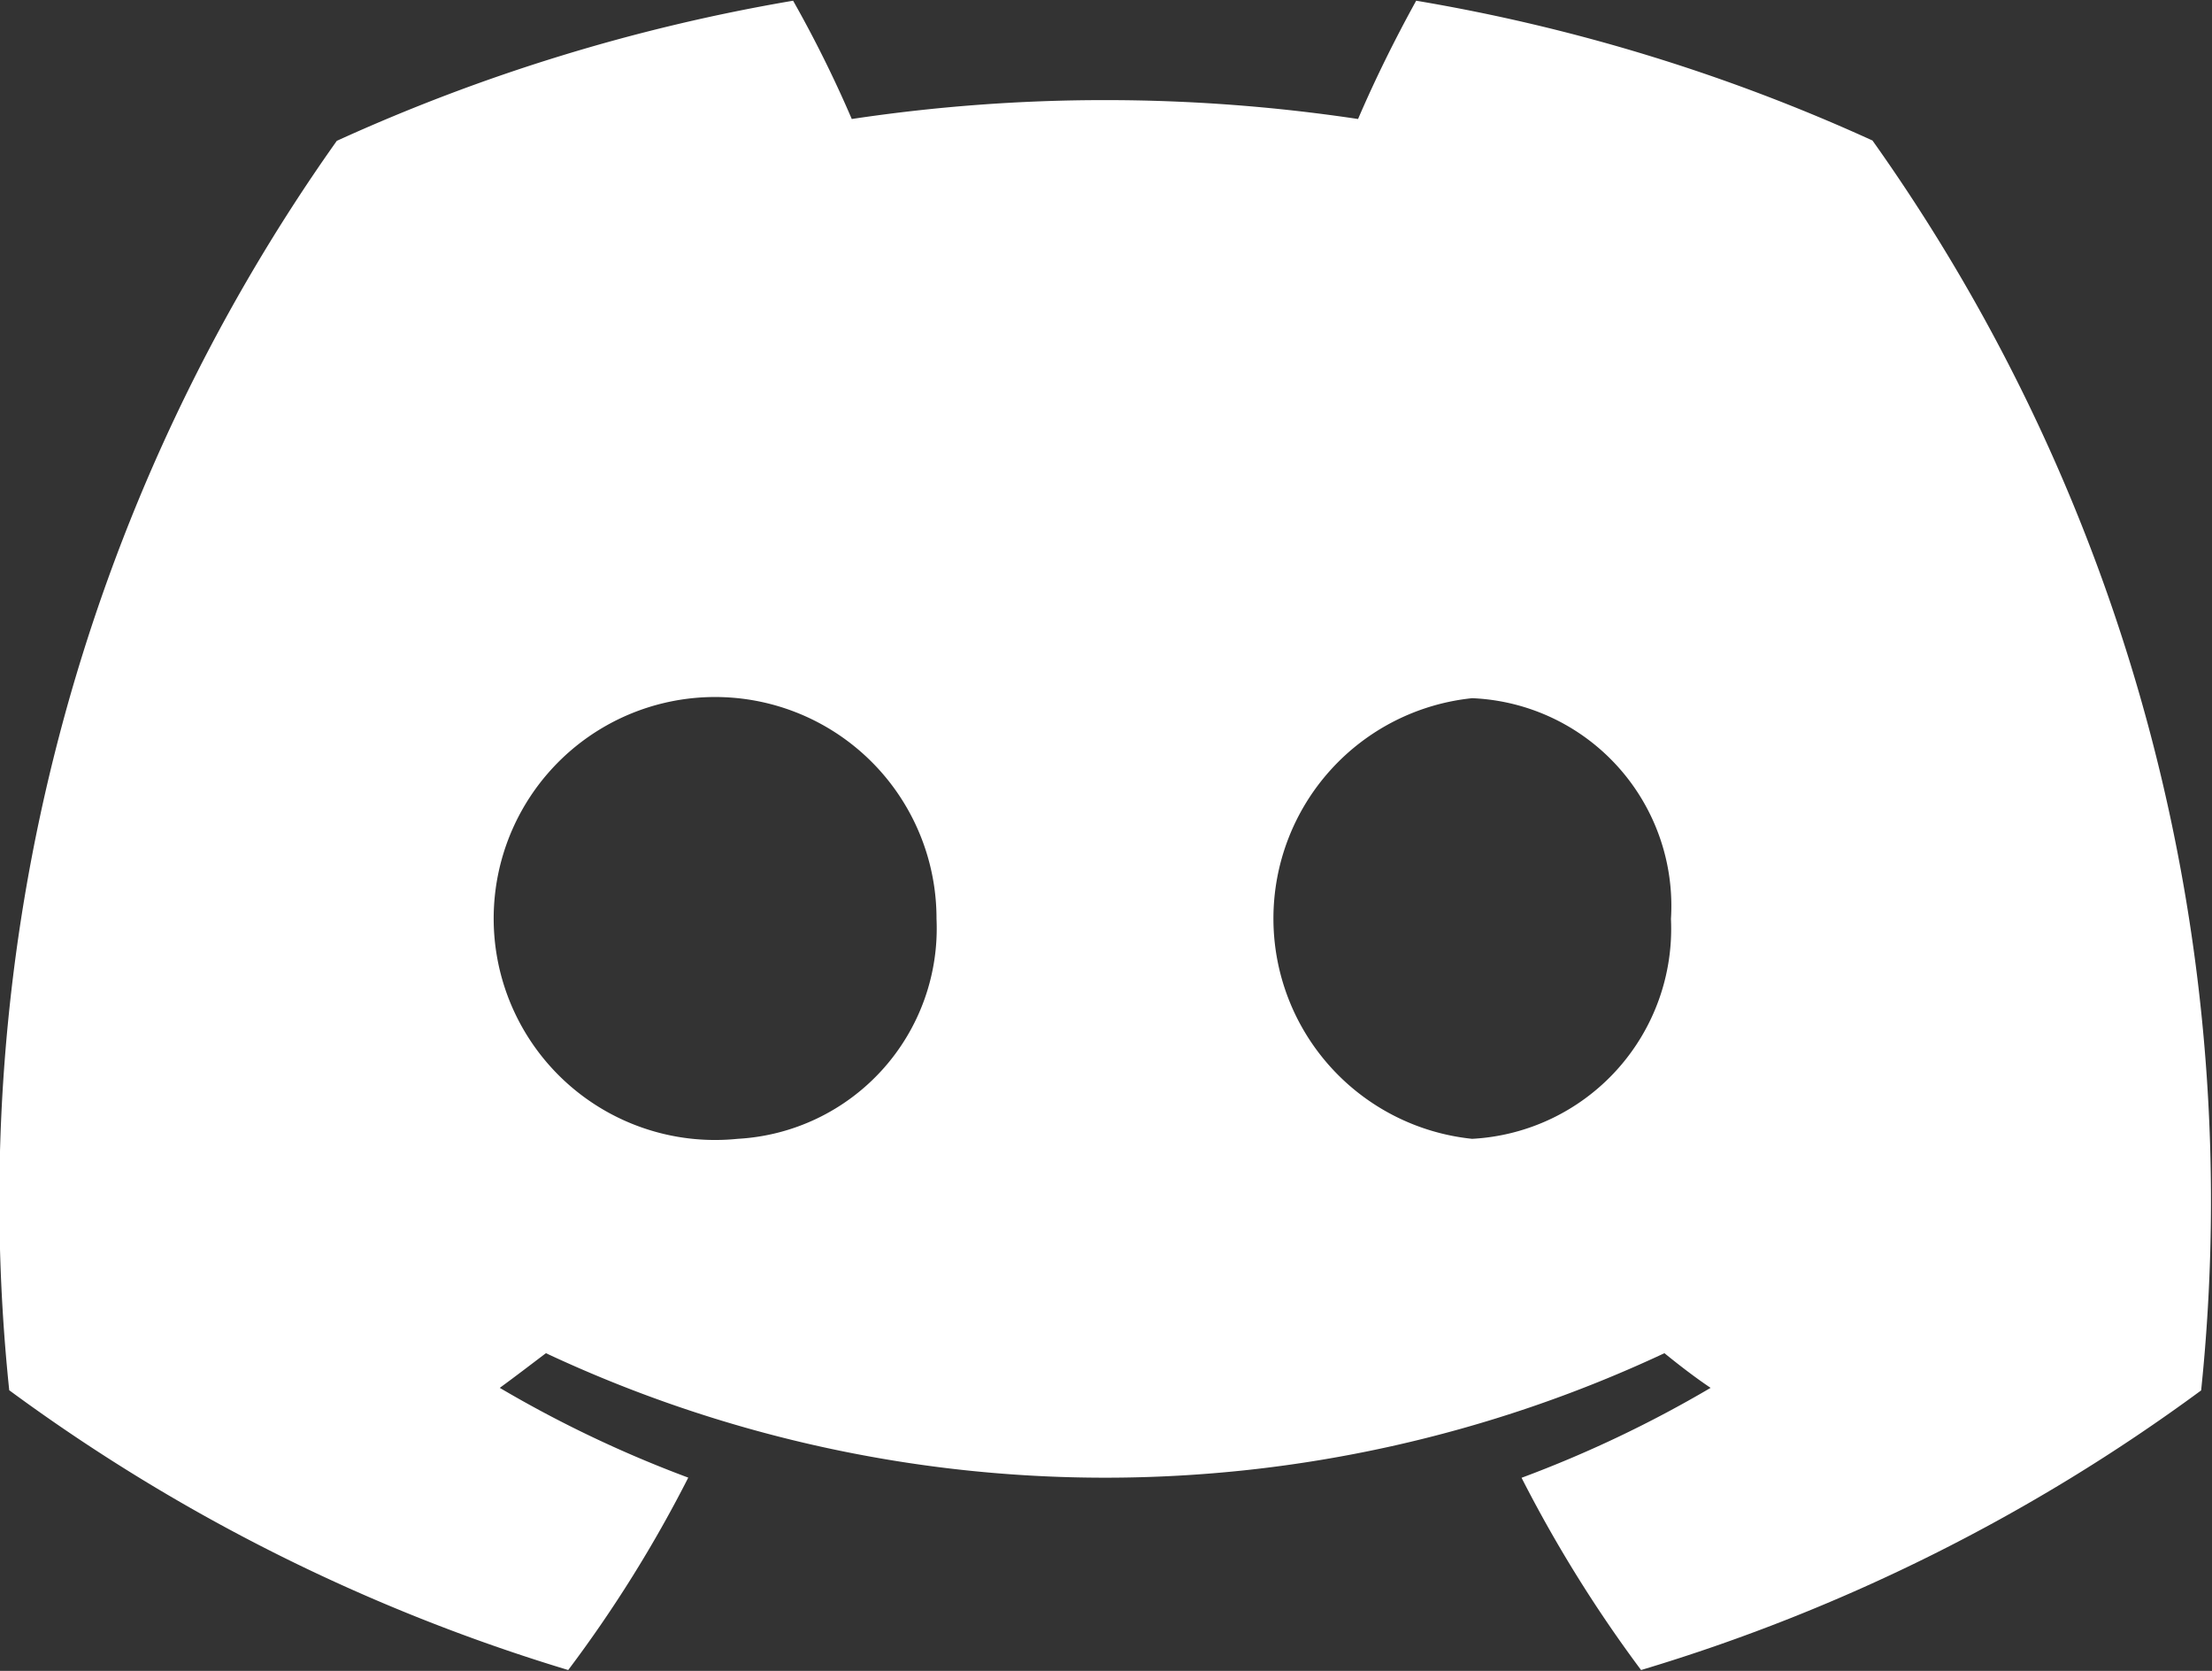
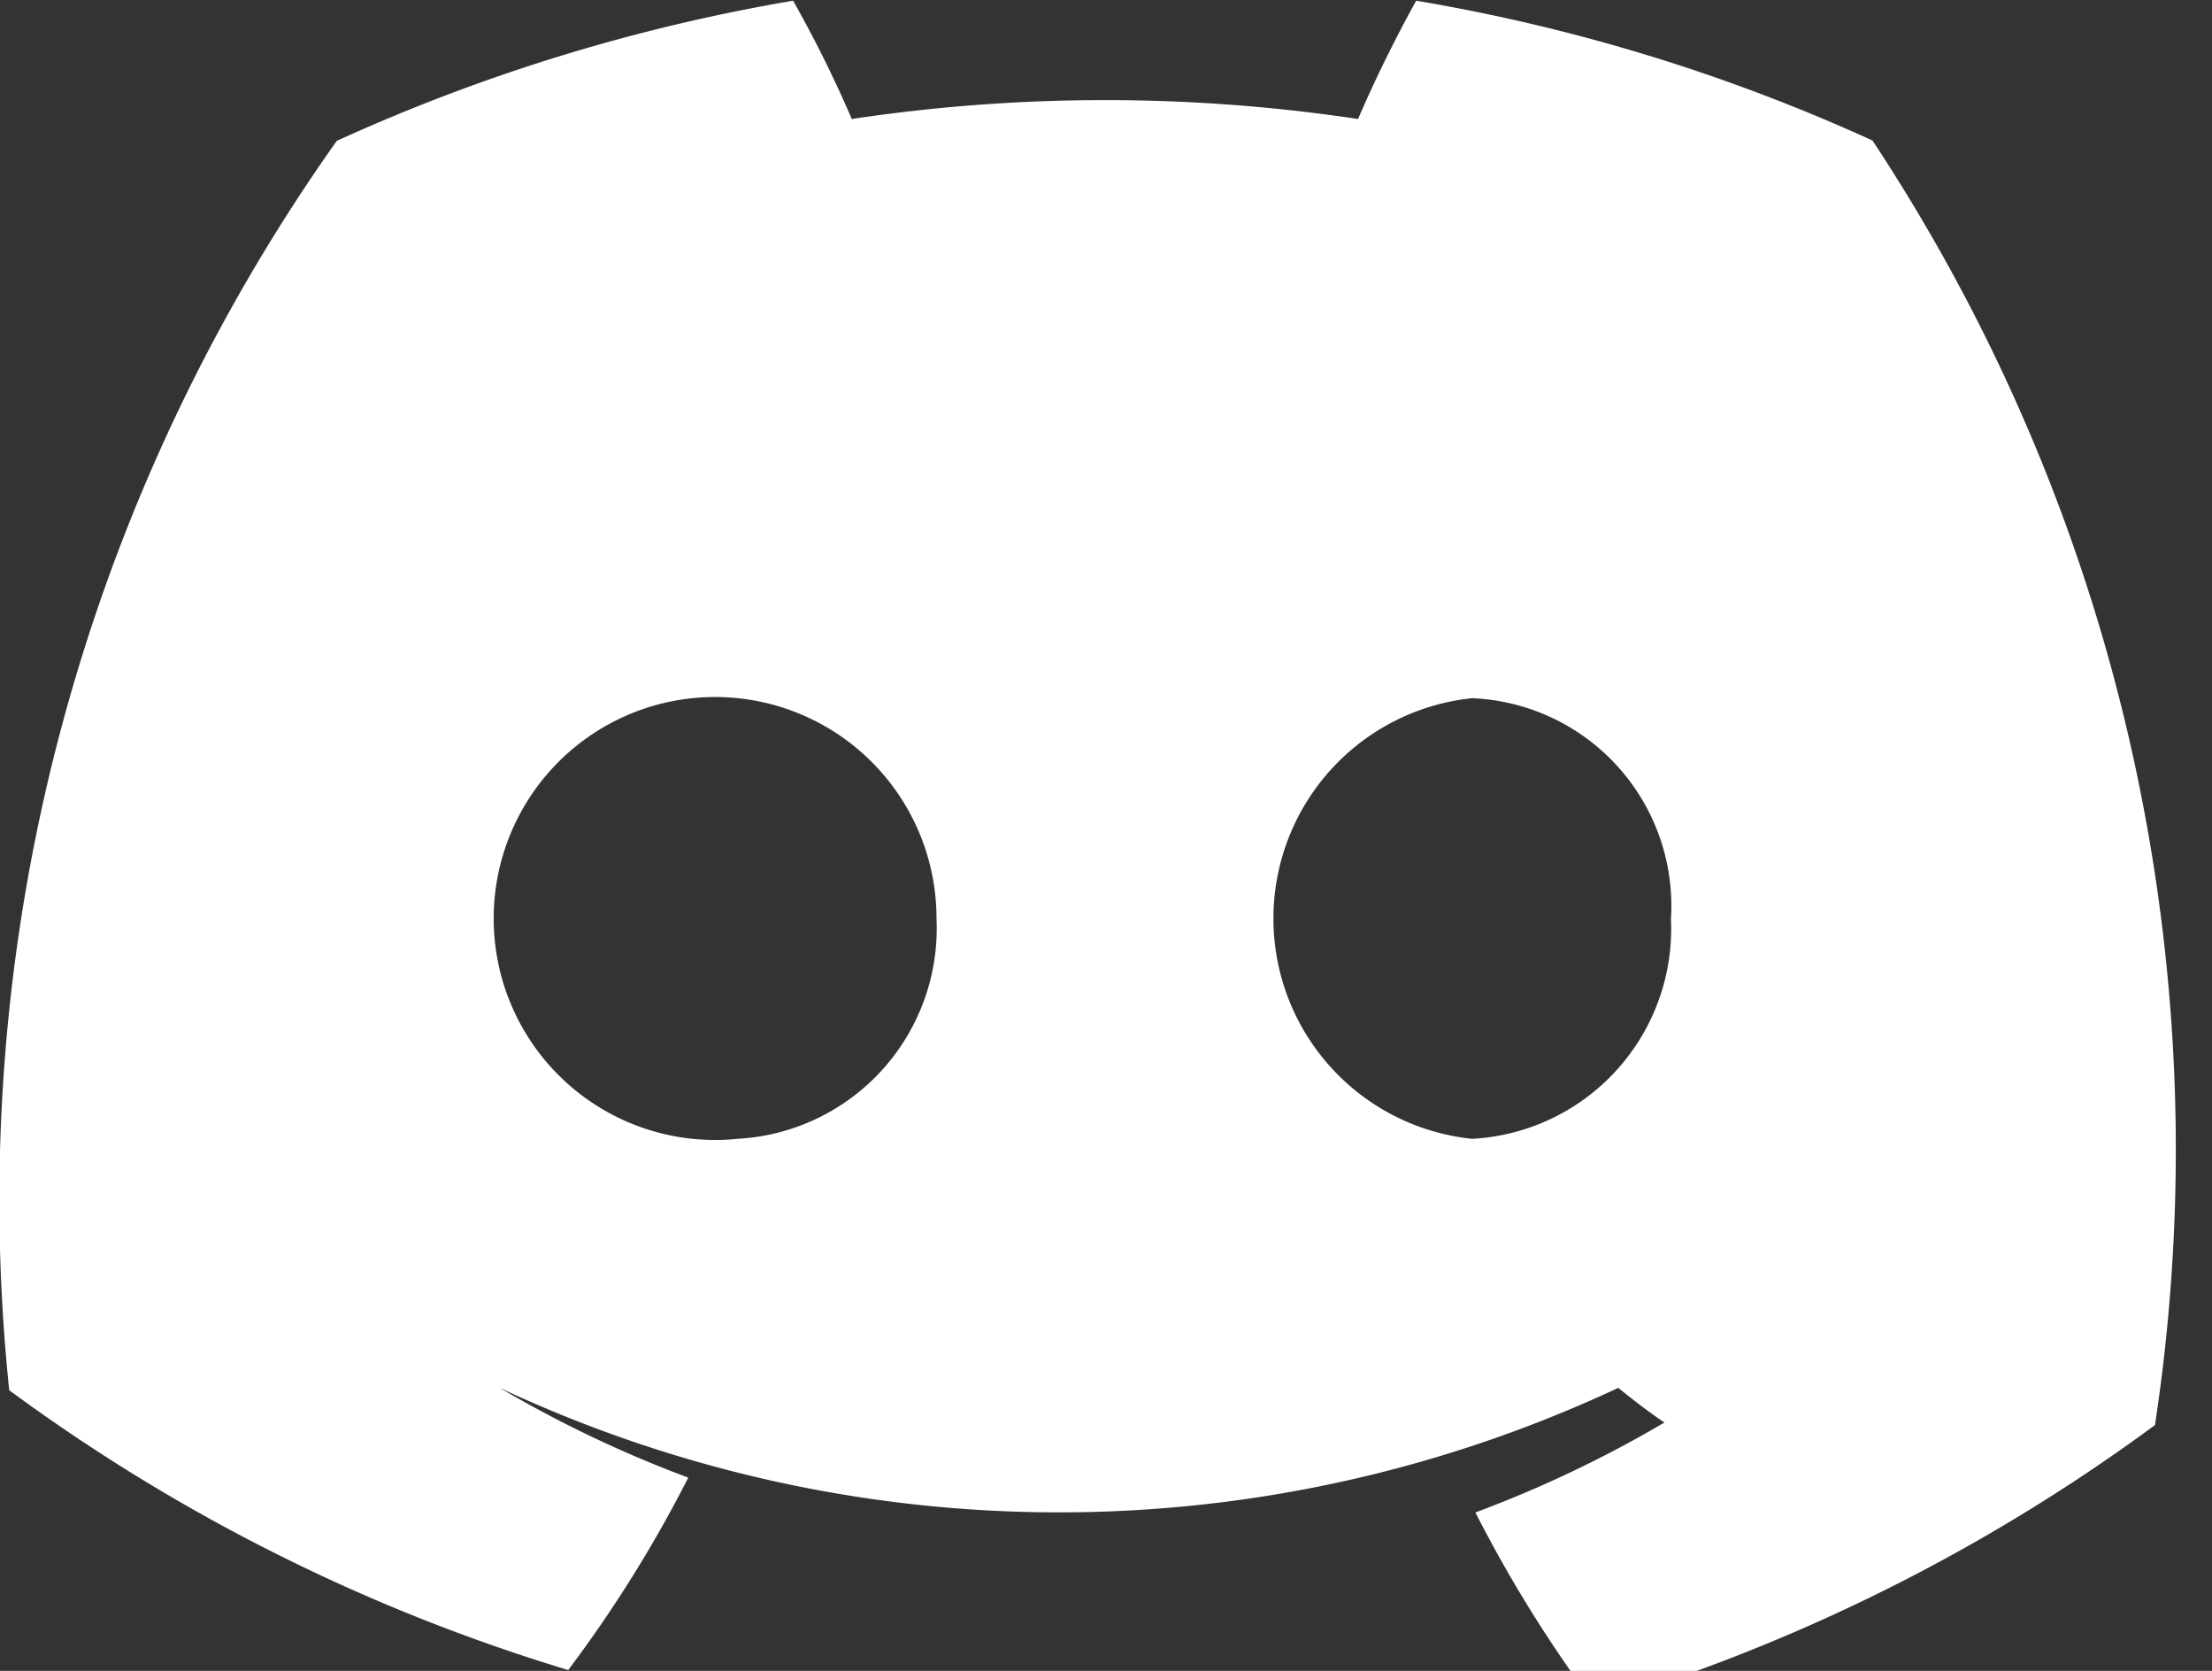
<svg xmlns="http://www.w3.org/2000/svg" width="40.72" height="30.75" viewBox="0 0 40.72 30.75">
  <rect x="0" y="0" width="40.72" height="30.75" fill="#333333" stroke="none" />
  <defs>
    <style>
      .cls-1 {
        fill: #fff;
        fill-rule: evenodd;
      }
    </style>
  </defs>
-   <path id="header_sns_discord.svg" class="cls-1" d="M2614.75,87.211a33.7,33.7,0,0,0-8.4-2.573c-0.39.707-.75,1.433-1.07,2.177a31.4,31.4,0,0,0-9.32,0,22.3,22.3,0,0,0-1.08-2.177,34.015,34.015,0,0,0-8.4,2.579,33.7,33.7,0,0,0-6.03,22.993h0a33.857,33.857,0,0,0,10.29,5.149,23.866,23.866,0,0,0,2.21-3.541,21.888,21.888,0,0,1-3.47-1.652c0.29-.211.57-0.427,0.85-0.638a24.274,24.274,0,0,0,20.59,0c0.28,0.227.56,0.443,0.85,0.638a21.918,21.918,0,0,1-3.48,1.655,24.576,24.576,0,0,0,2.2,3.538,33.661,33.661,0,0,0,10.31-5.146h0A33.673,33.673,0,0,0,2614.75,87.211Zm-20.89,18.372a4.076,4.076,0,1,1,3.66-4.047A3.878,3.878,0,0,1,2593.86,105.583Zm13.52,0a4.076,4.076,0,0,1,0-8.109,3.826,3.826,0,0,1,3.66,4.062A3.871,3.871,0,0,1,2607.38,105.583Z" transform="translate(-2580.28 -84.625)" />
+   <path id="header_sns_discord.svg" class="cls-1" d="M2614.75,87.211a33.7,33.7,0,0,0-8.4-2.573c-0.39.707-.75,1.433-1.07,2.177a31.4,31.4,0,0,0-9.32,0,22.3,22.3,0,0,0-1.08-2.177,34.015,34.015,0,0,0-8.4,2.579,33.7,33.7,0,0,0-6.03,22.993h0a33.857,33.857,0,0,0,10.29,5.149,23.866,23.866,0,0,0,2.21-3.541,21.888,21.888,0,0,1-3.47-1.652a24.274,24.274,0,0,0,20.59,0c0.28,0.227.56,0.443,0.85,0.638a21.918,21.918,0,0,1-3.48,1.655,24.576,24.576,0,0,0,2.2,3.538,33.661,33.661,0,0,0,10.31-5.146h0A33.673,33.673,0,0,0,2614.75,87.211Zm-20.89,18.372a4.076,4.076,0,1,1,3.66-4.047A3.878,3.878,0,0,1,2593.86,105.583Zm13.52,0a4.076,4.076,0,0,1,0-8.109,3.826,3.826,0,0,1,3.66,4.062A3.871,3.871,0,0,1,2607.38,105.583Z" transform="translate(-2580.28 -84.625)" />
</svg>